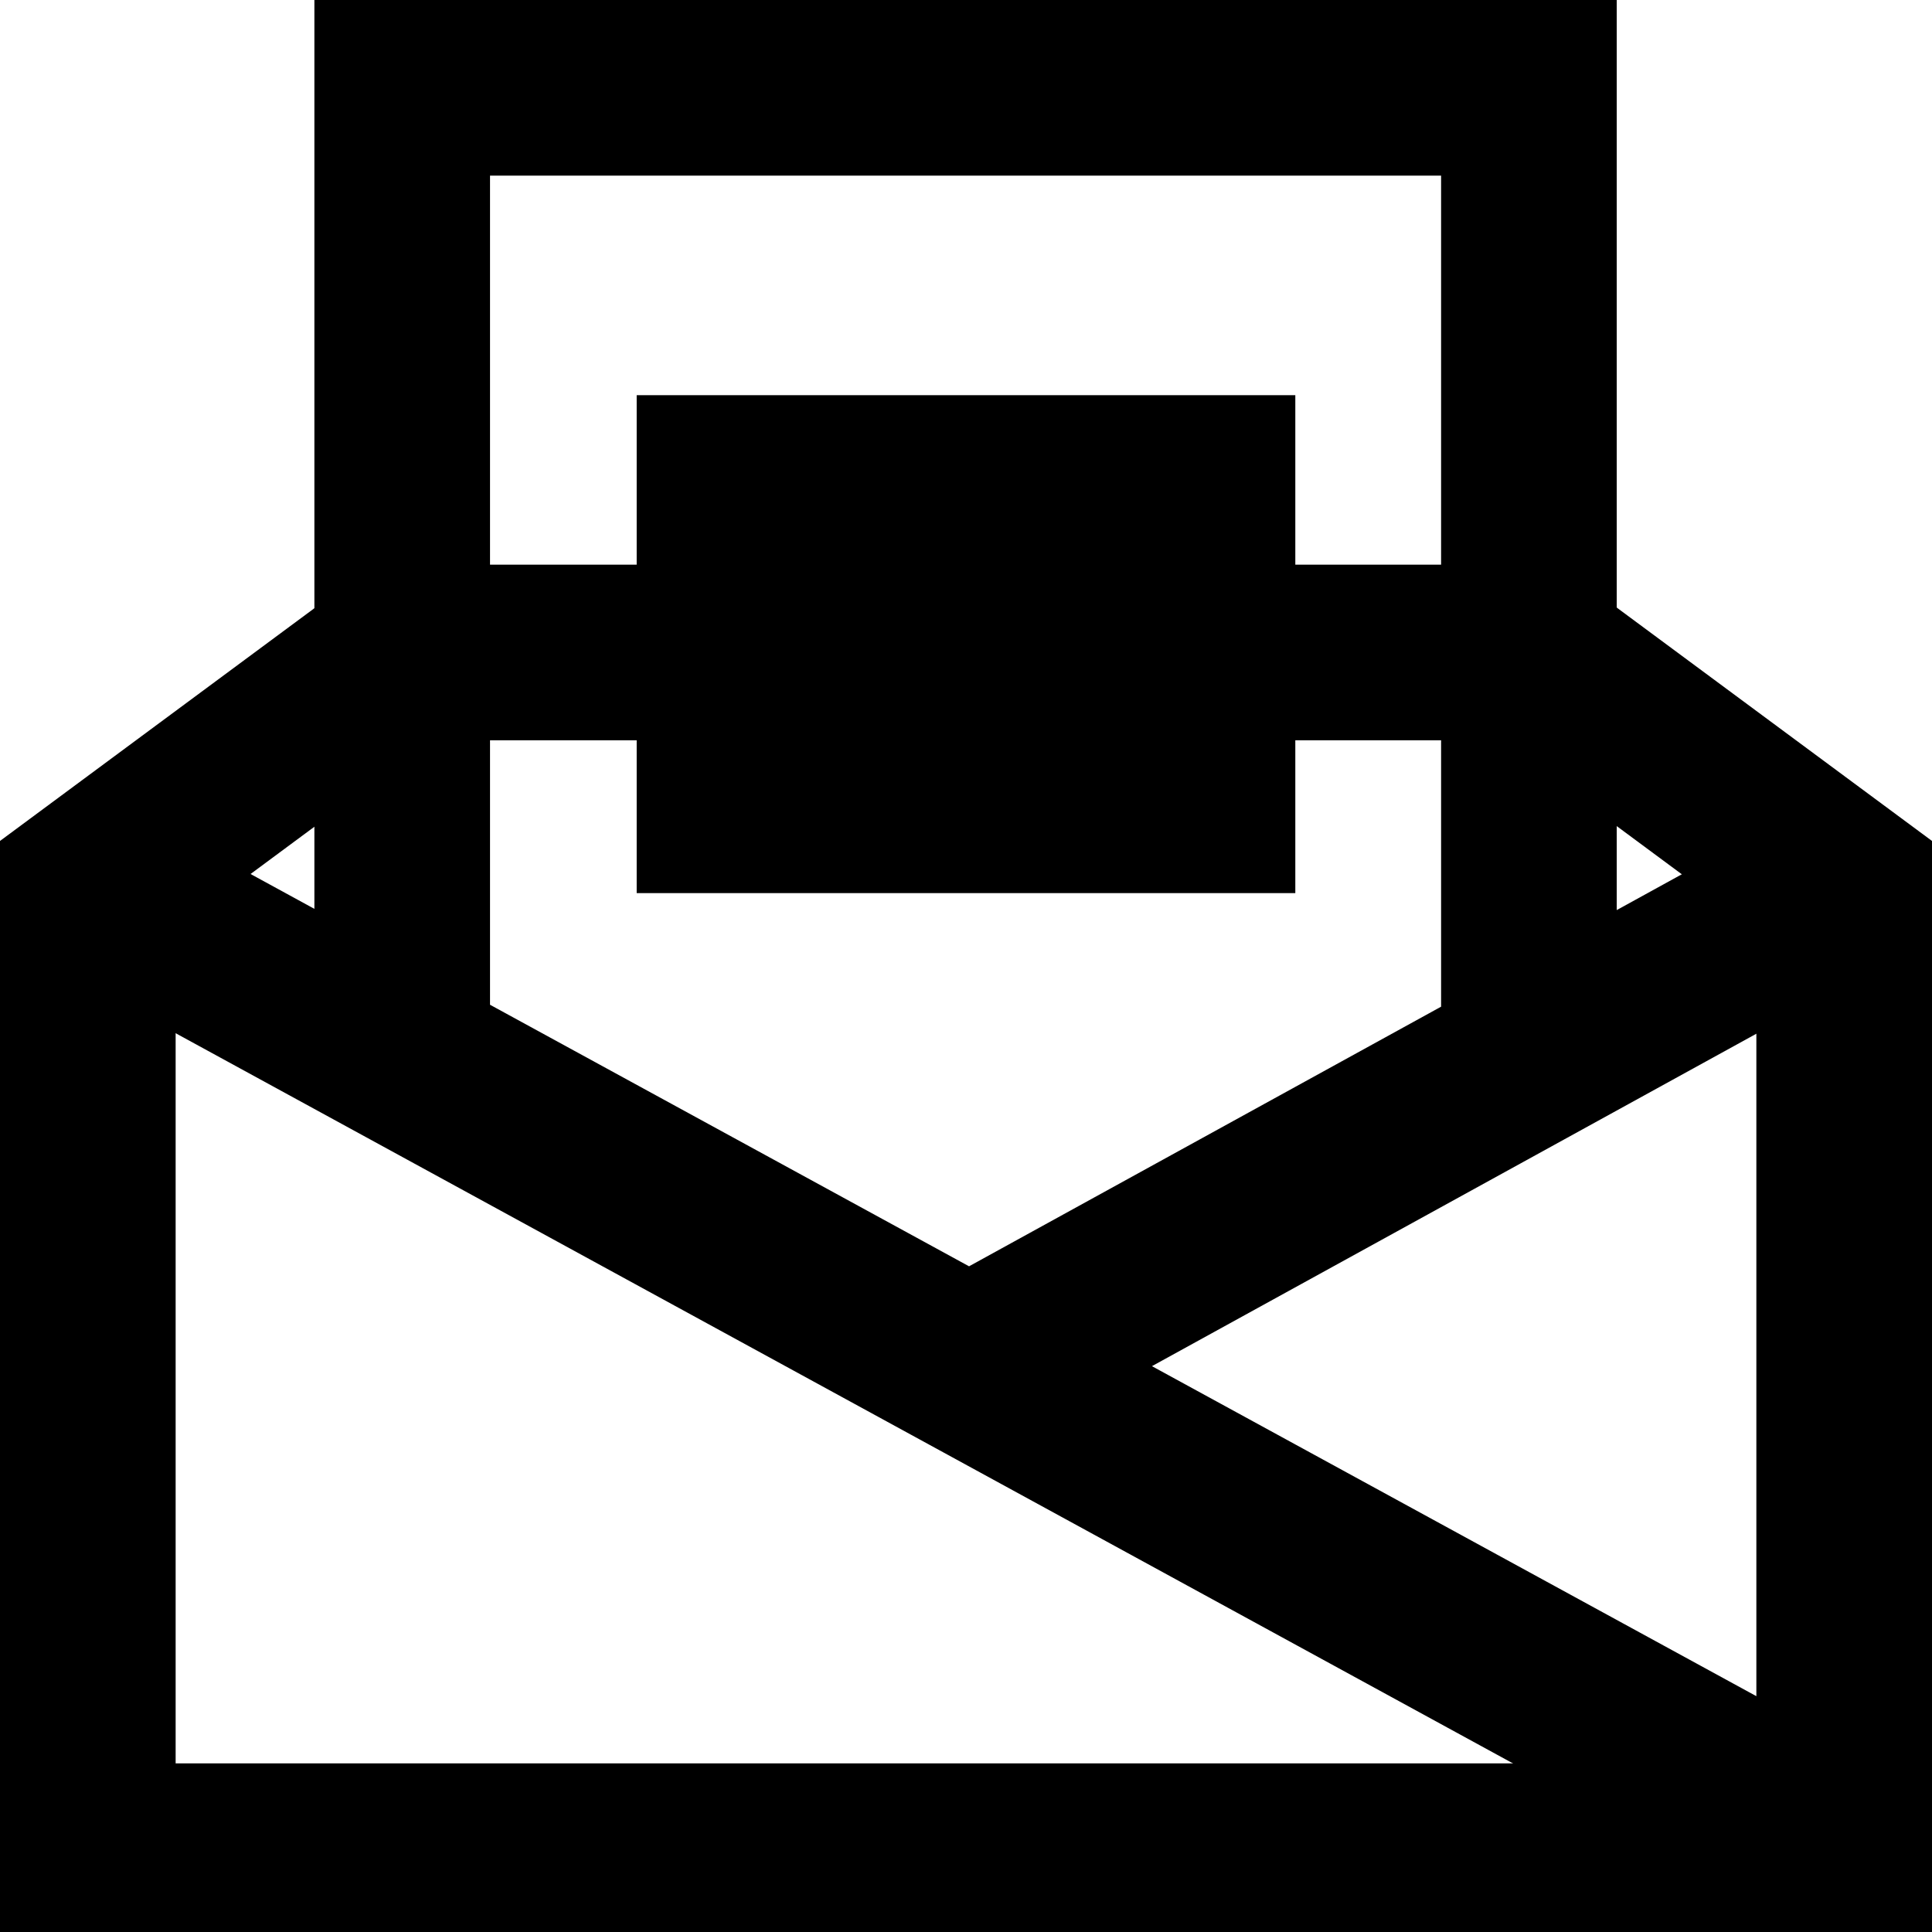
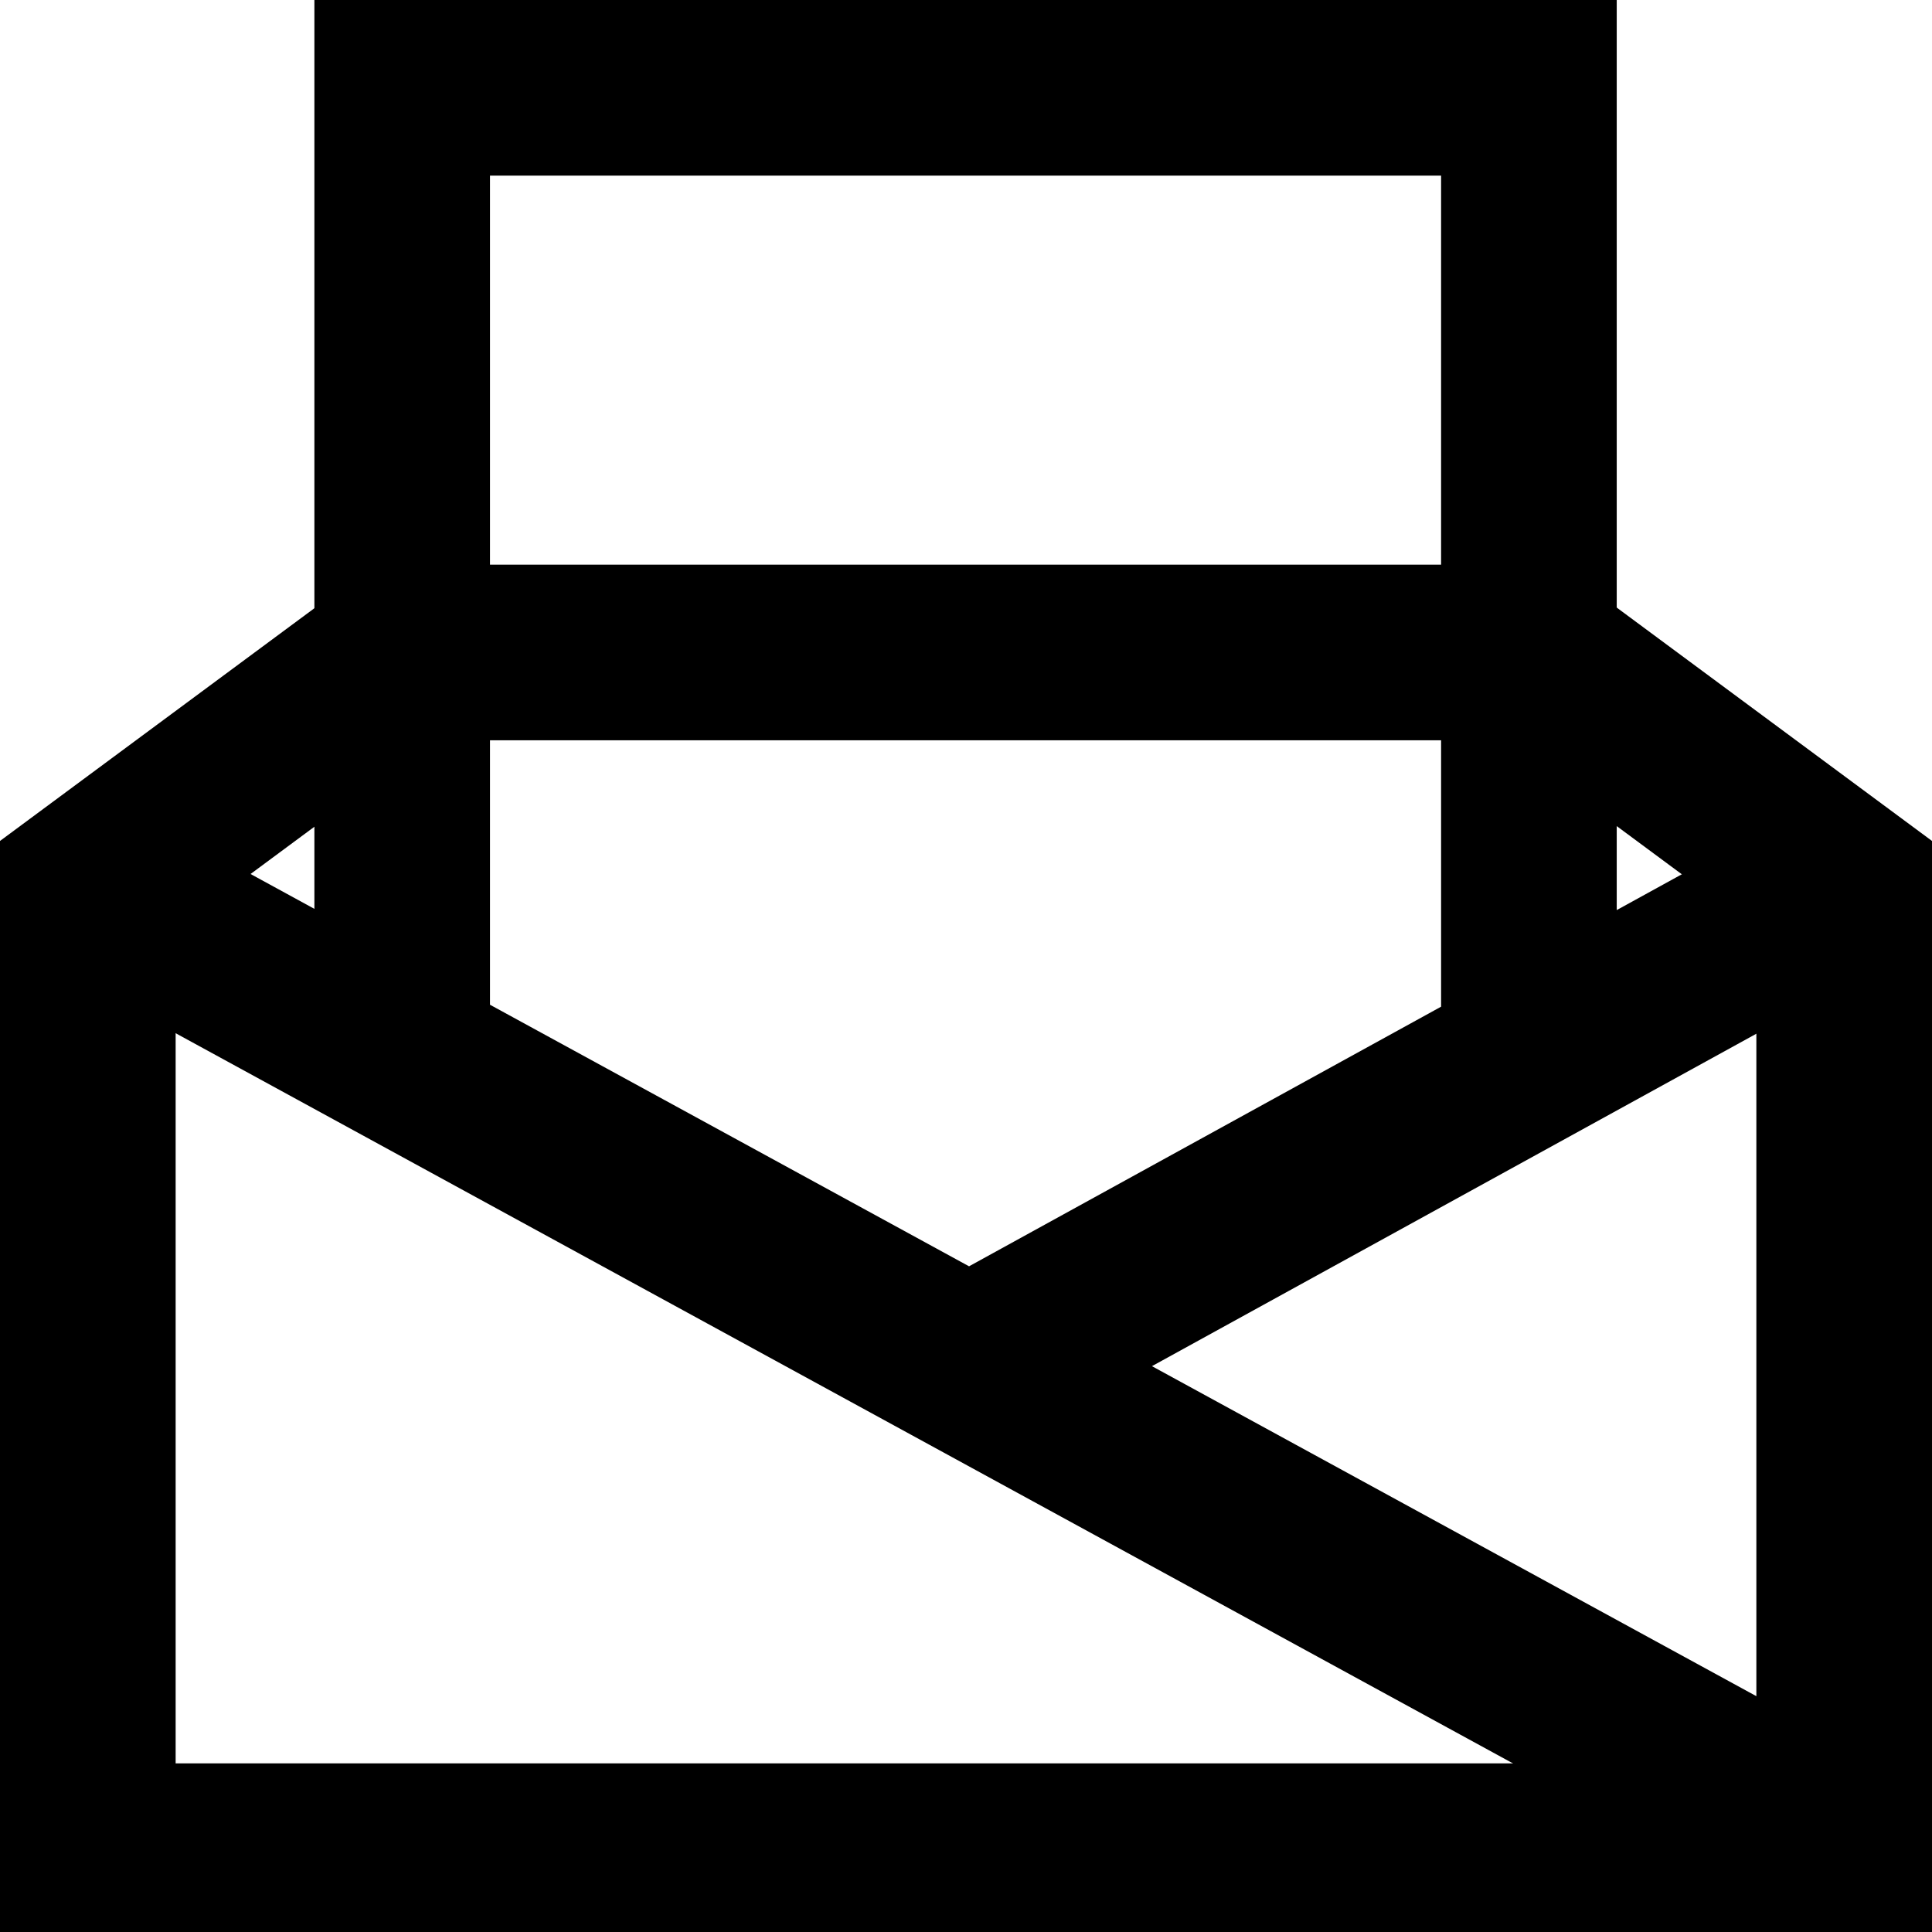
<svg xmlns="http://www.w3.org/2000/svg" class="icon icon--bi-email" viewBox="0 0 22 22" role="presentation">
  <g fill="none" fill-rule="evenodd" stroke="#000000">
    <path d="M1 10.1l3.7-2.66v4.66z" />
    <path d="M21 10.1l-3.7-2.66v4.66z" />
    <path stroke-width="2" d="M4.58 7.43L1 10.08v11h20V10.08l-3.58-2.65z" />
    <path stroke-width="2" d="M4.58 12.1V1h12.83v11.1M1 10.08L21 21M21 10.08L11 15.58" />
-     <path stroke-width="2" stroke-linecap="square" d="M8.25 5.5h5.5M8.25 9.17h5.5" />
  </g>
</svg>